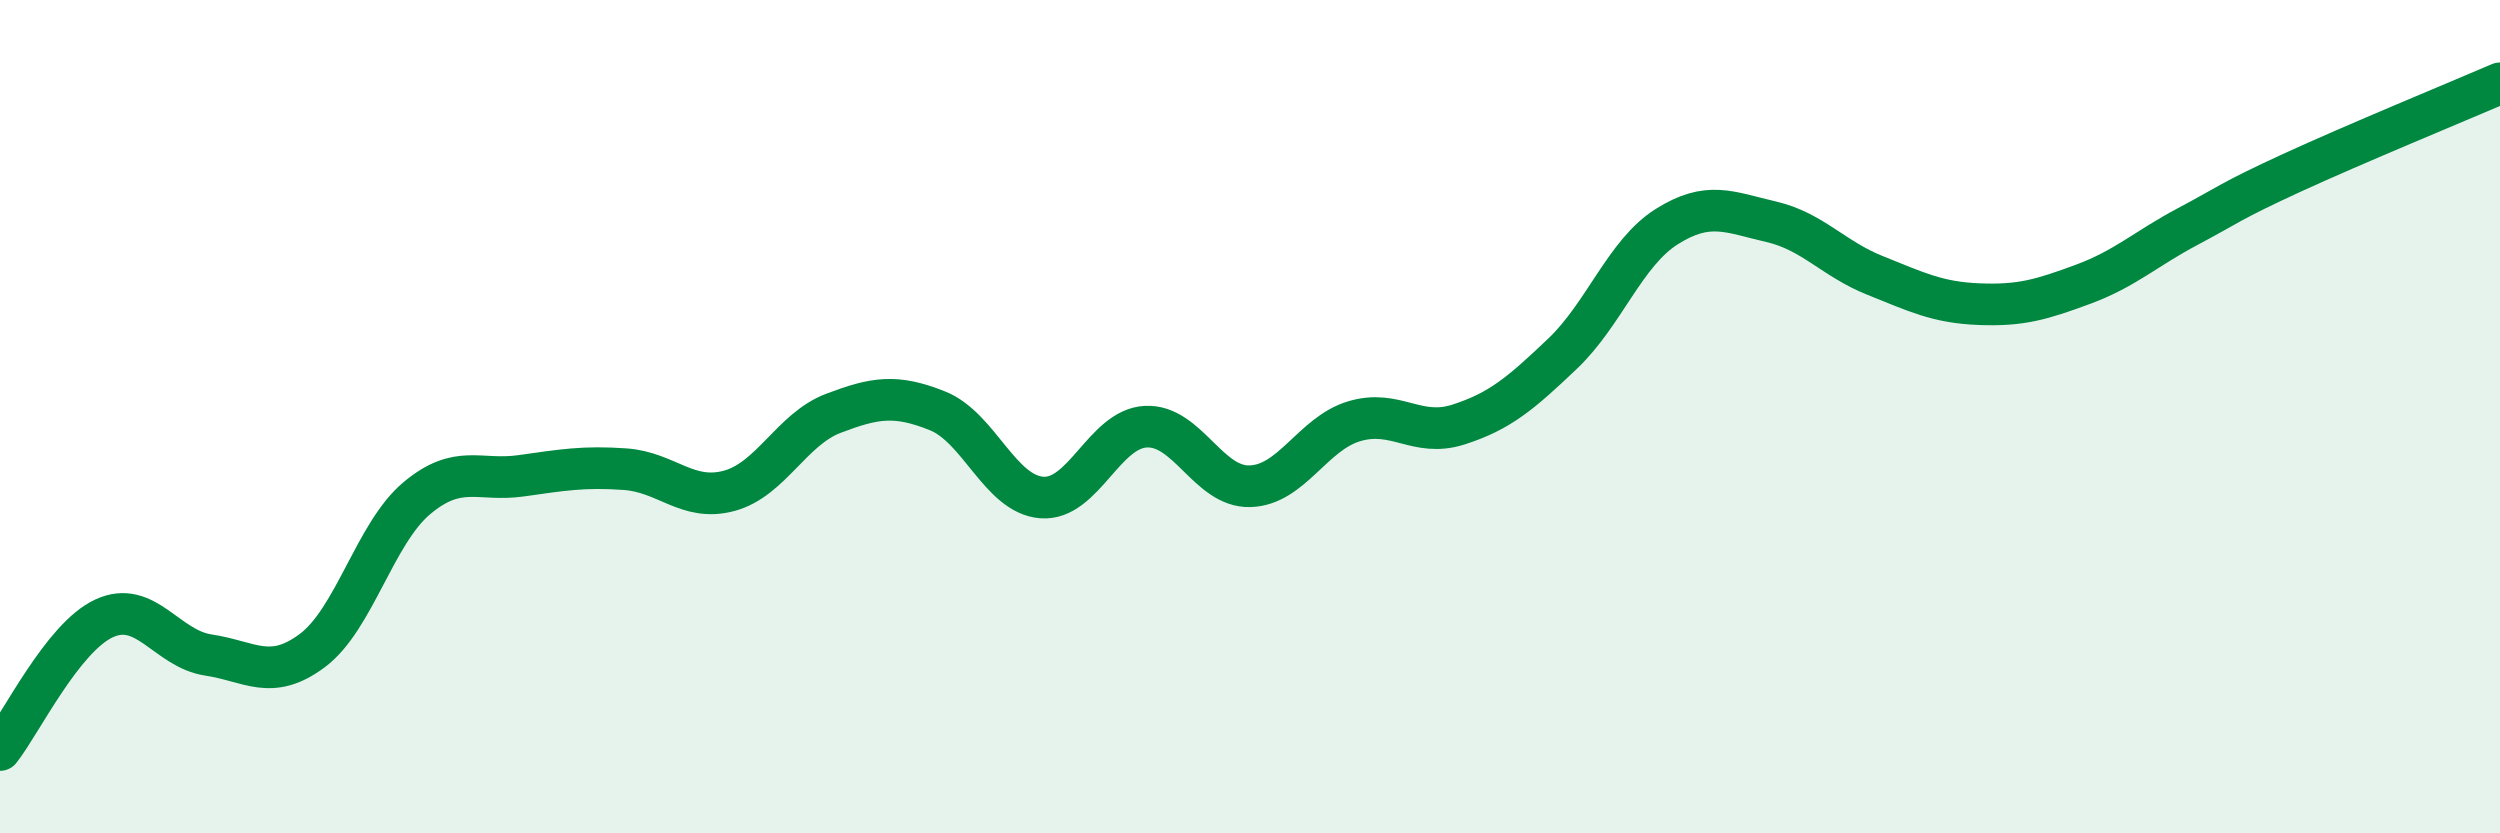
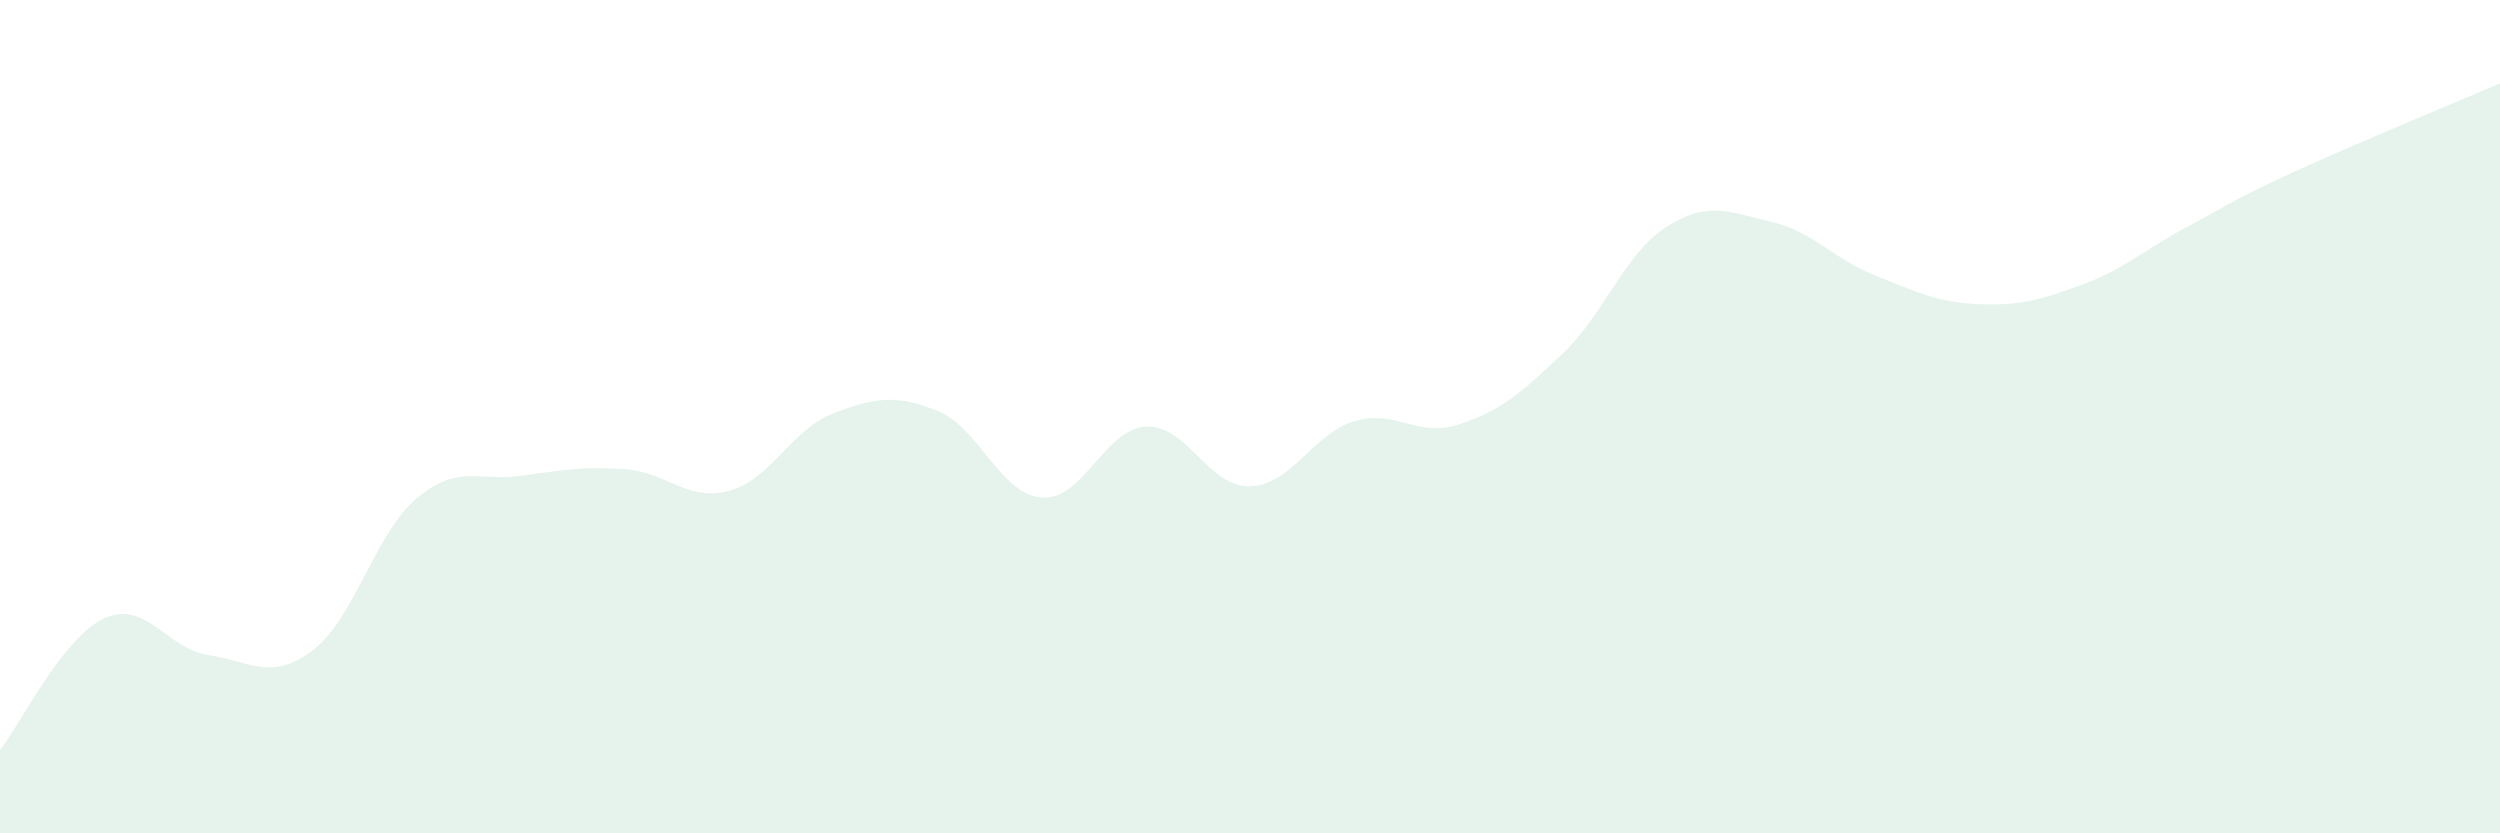
<svg xmlns="http://www.w3.org/2000/svg" width="60" height="20" viewBox="0 0 60 20">
  <path d="M 0,18 C 0.5,17.37 1.5,15.3 2.5,14.84 C 3.5,14.38 4,15.57 5,15.72 C 6,15.87 6.5,16.36 7.5,15.61 C 8.5,14.86 9,12.8 10,11.96 C 11,11.12 11.5,11.56 12.5,11.42 C 13.5,11.28 14,11.19 15,11.26 C 16,11.33 16.5,12.05 17.5,11.78 C 18.5,11.51 19,10.3 20,9.92 C 21,9.54 21.5,9.46 22.5,9.86 C 23.5,10.26 24,11.86 25,11.94 C 26,12.02 26.5,10.29 27.5,10.24 C 28.5,10.19 29,11.7 30,11.67 C 31,11.64 31.5,10.41 32.5,10.11 C 33.5,9.81 34,10.51 35,10.19 C 36,9.87 36.5,9.44 37.5,8.49 C 38.5,7.54 39,6.07 40,5.44 C 41,4.81 41.5,5.09 42.5,5.32 C 43.5,5.55 44,6.21 45,6.61 C 46,7.01 46.5,7.26 47.5,7.3 C 48.5,7.34 49,7.19 50,6.82 C 51,6.45 51.5,5.97 52.5,5.44 C 53.5,4.91 53.5,4.84 55,4.15 C 56.5,3.46 59,2.43 60,2L60 20L0 20Z" fill="#008740" opacity="0.1" stroke-linecap="round" stroke-linejoin="round" />
-   <path d="M 0,18 C 0.5,17.37 1.5,15.3 2.5,14.84 C 3.5,14.38 4,15.57 5,15.72 C 6,15.87 6.5,16.36 7.5,15.61 C 8.5,14.86 9,12.8 10,11.96 C 11,11.12 11.5,11.56 12.5,11.42 C 13.5,11.28 14,11.19 15,11.26 C 16,11.33 16.5,12.05 17.5,11.78 C 18.5,11.51 19,10.3 20,9.92 C 21,9.54 21.5,9.46 22.5,9.86 C 23.5,10.26 24,11.86 25,11.94 C 26,12.02 26.5,10.29 27.5,10.24 C 28.5,10.19 29,11.7 30,11.67 C 31,11.64 31.5,10.41 32.5,10.11 C 33.5,9.81 34,10.51 35,10.19 C 36,9.87 36.5,9.44 37.5,8.49 C 38.5,7.54 39,6.07 40,5.44 C 41,4.81 41.5,5.09 42.5,5.32 C 43.5,5.55 44,6.21 45,6.61 C 46,7.01 46.5,7.26 47.5,7.3 C 48.5,7.34 49,7.19 50,6.82 C 51,6.45 51.5,5.97 52.5,5.44 C 53.5,4.91 53.5,4.84 55,4.15 C 56.5,3.46 59,2.43 60,2" stroke="#008740" stroke-width="1" fill="none" stroke-linecap="round" stroke-linejoin="round" />
</svg>